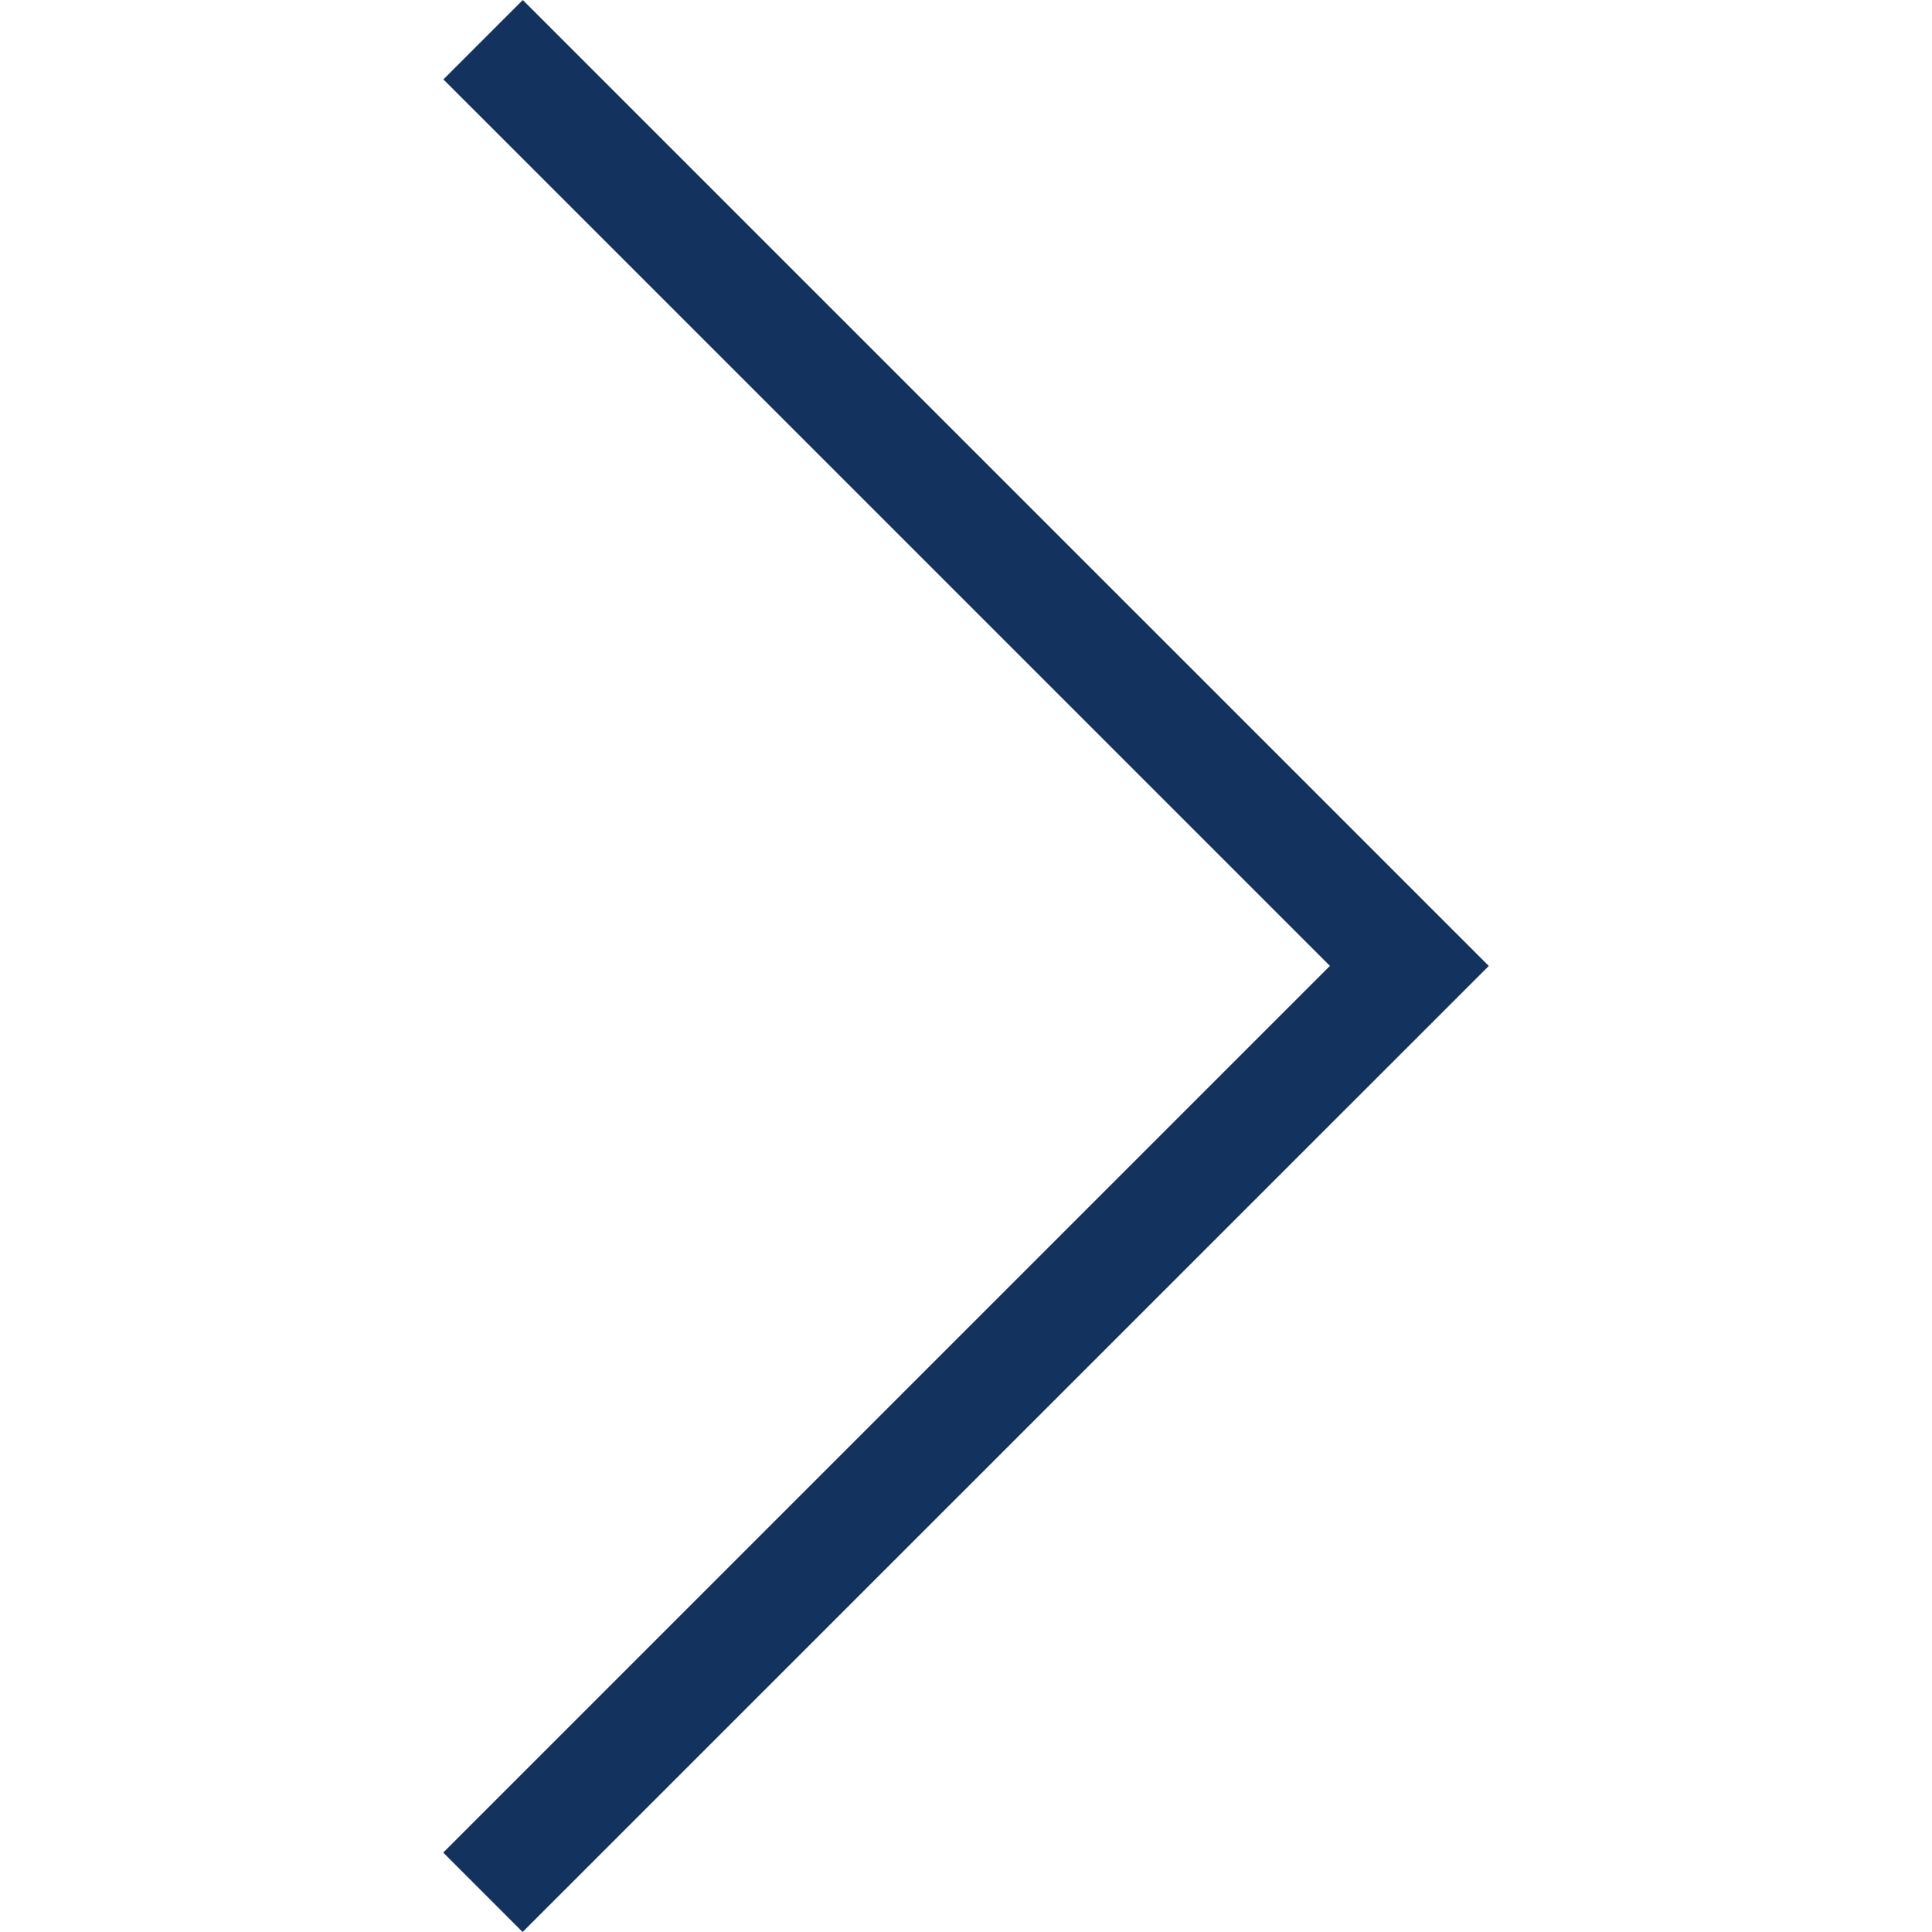
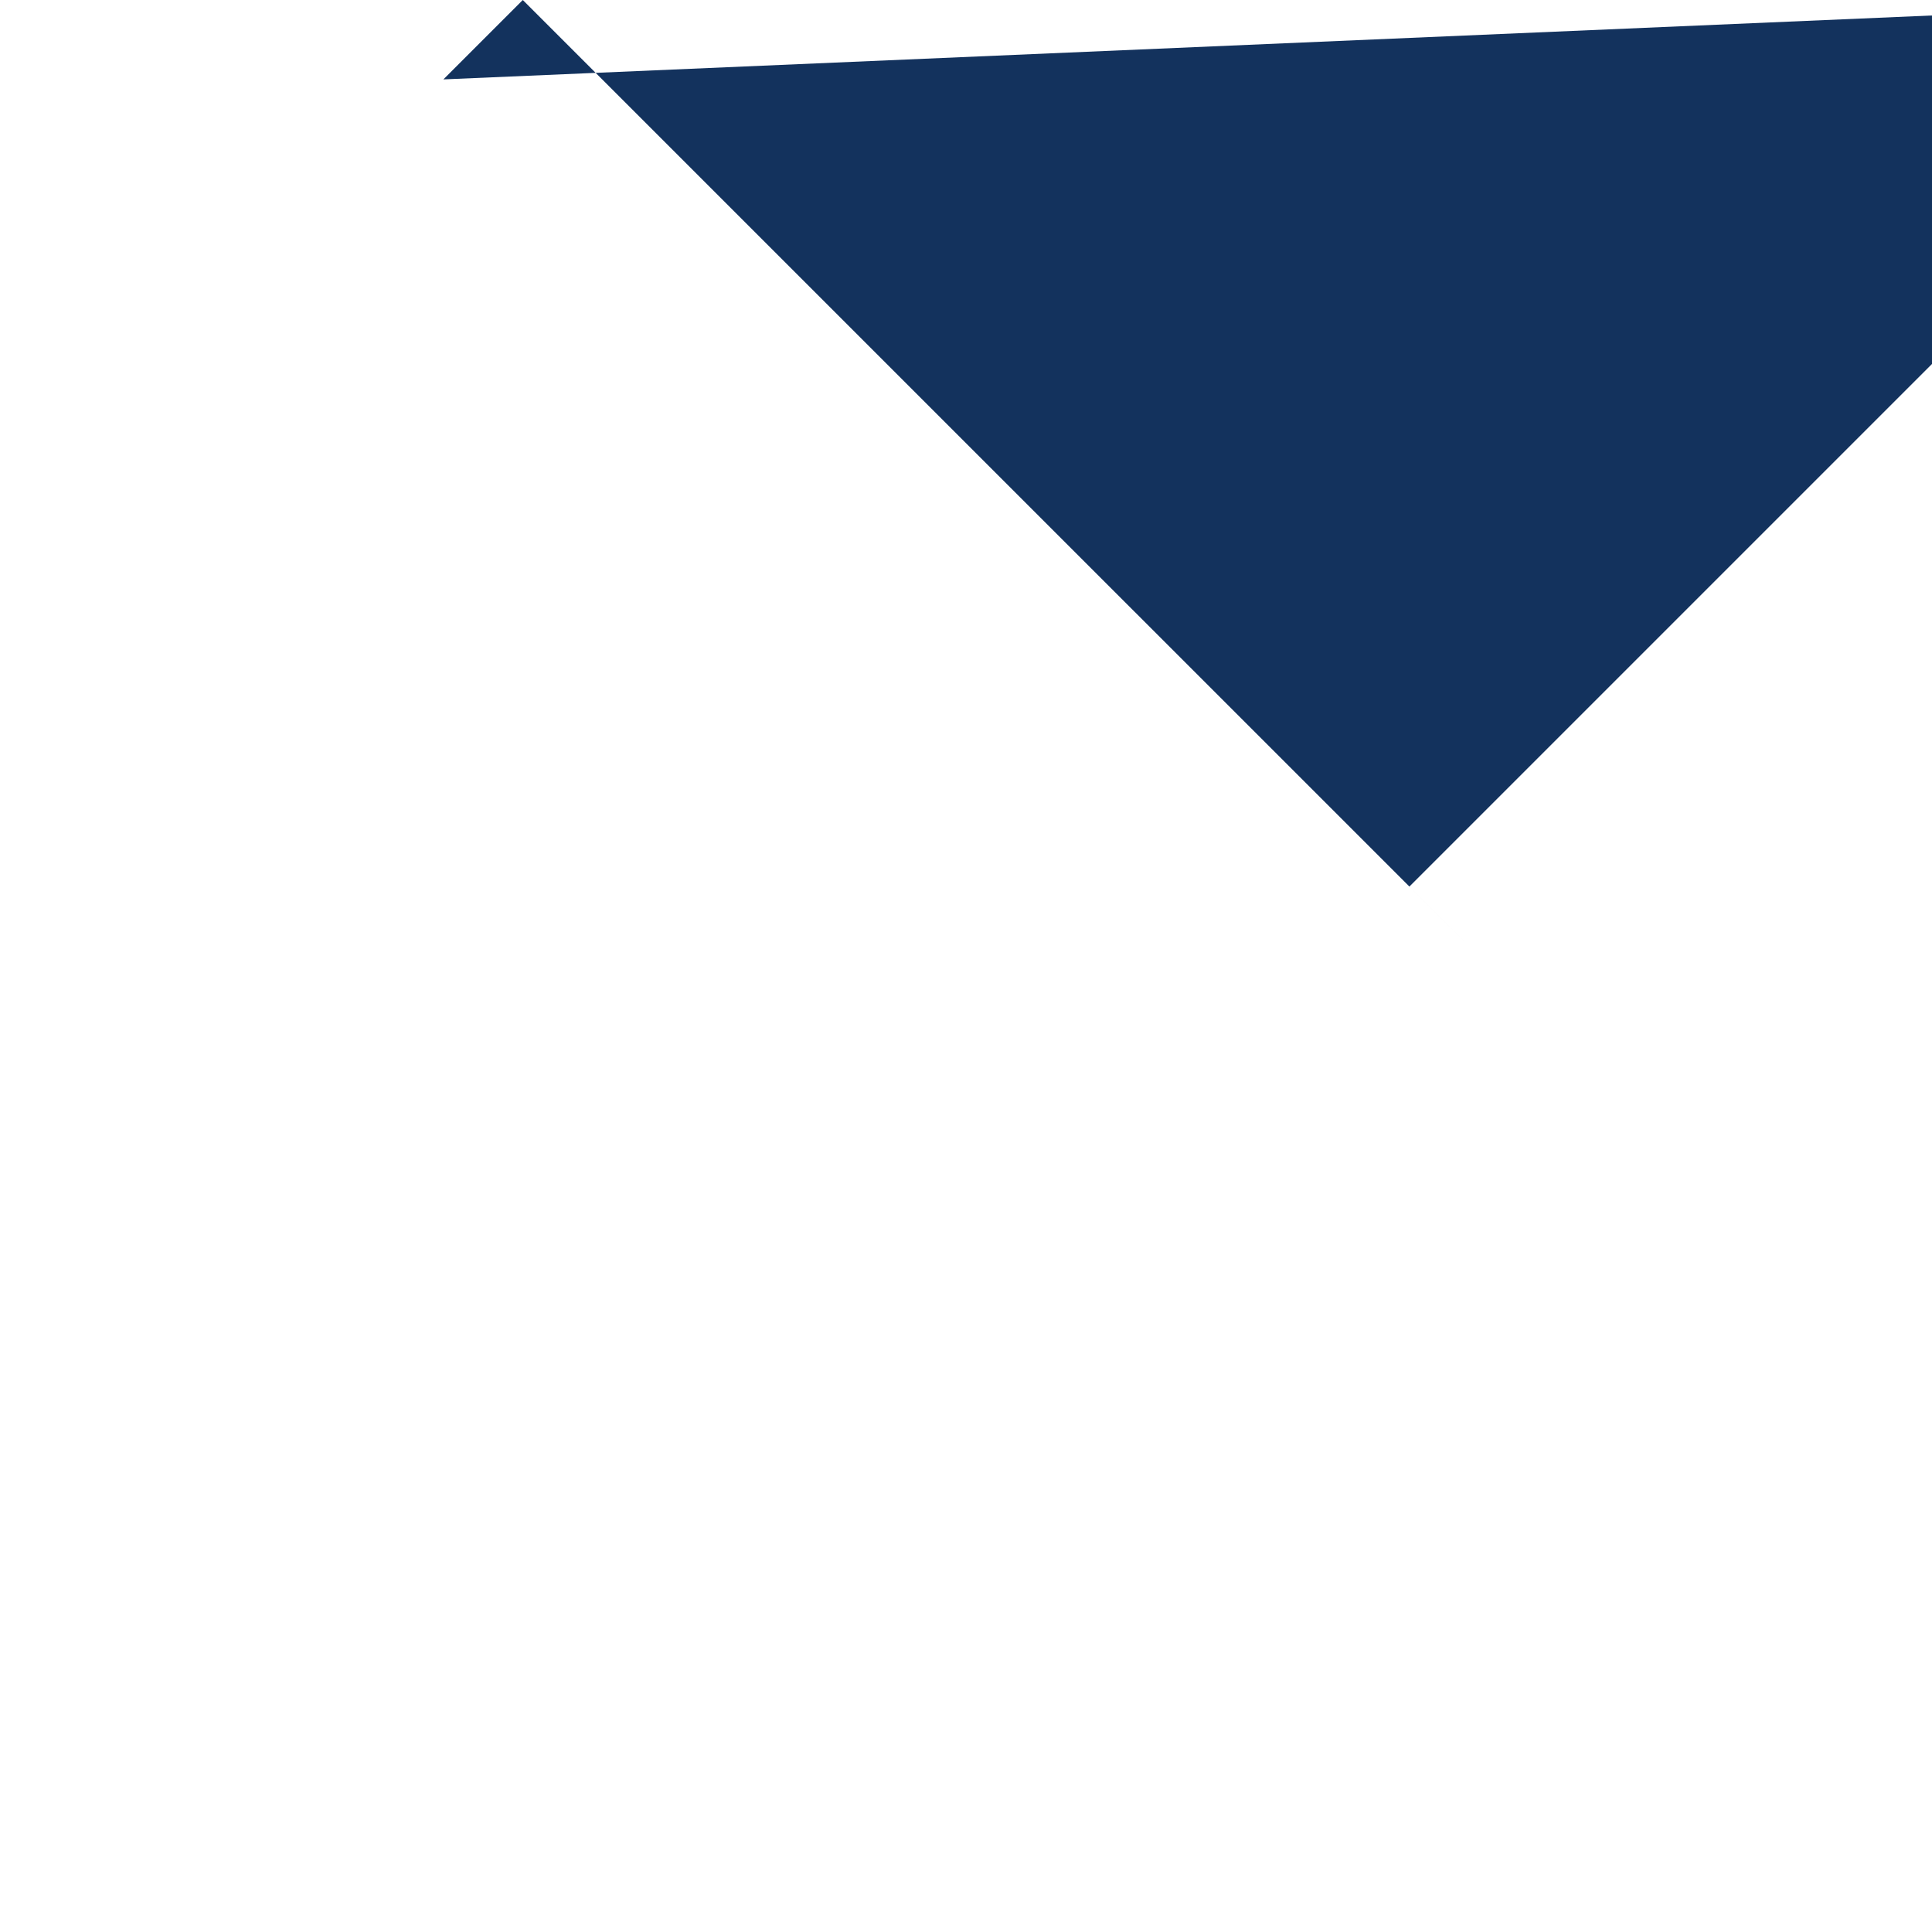
<svg xmlns="http://www.w3.org/2000/svg" version="1.1" id="Capa_1" width="800px" height="800px" viewBox="0 0 201.457 201.457" xml:space="preserve">
  <g>
-     <path style="fill:#13325d;" d="M46.233,8.279L54.513,0l100.729,100.723L54.495,201.457l-8.279-8.28l92.46-92.46L46.233,8.279z" />
+     <path style="fill:#13325d;" d="M46.233,8.279L54.513,0l100.729,100.723l-8.279-8.28l92.46-92.46L46.233,8.279z" />
  </g>
</svg>